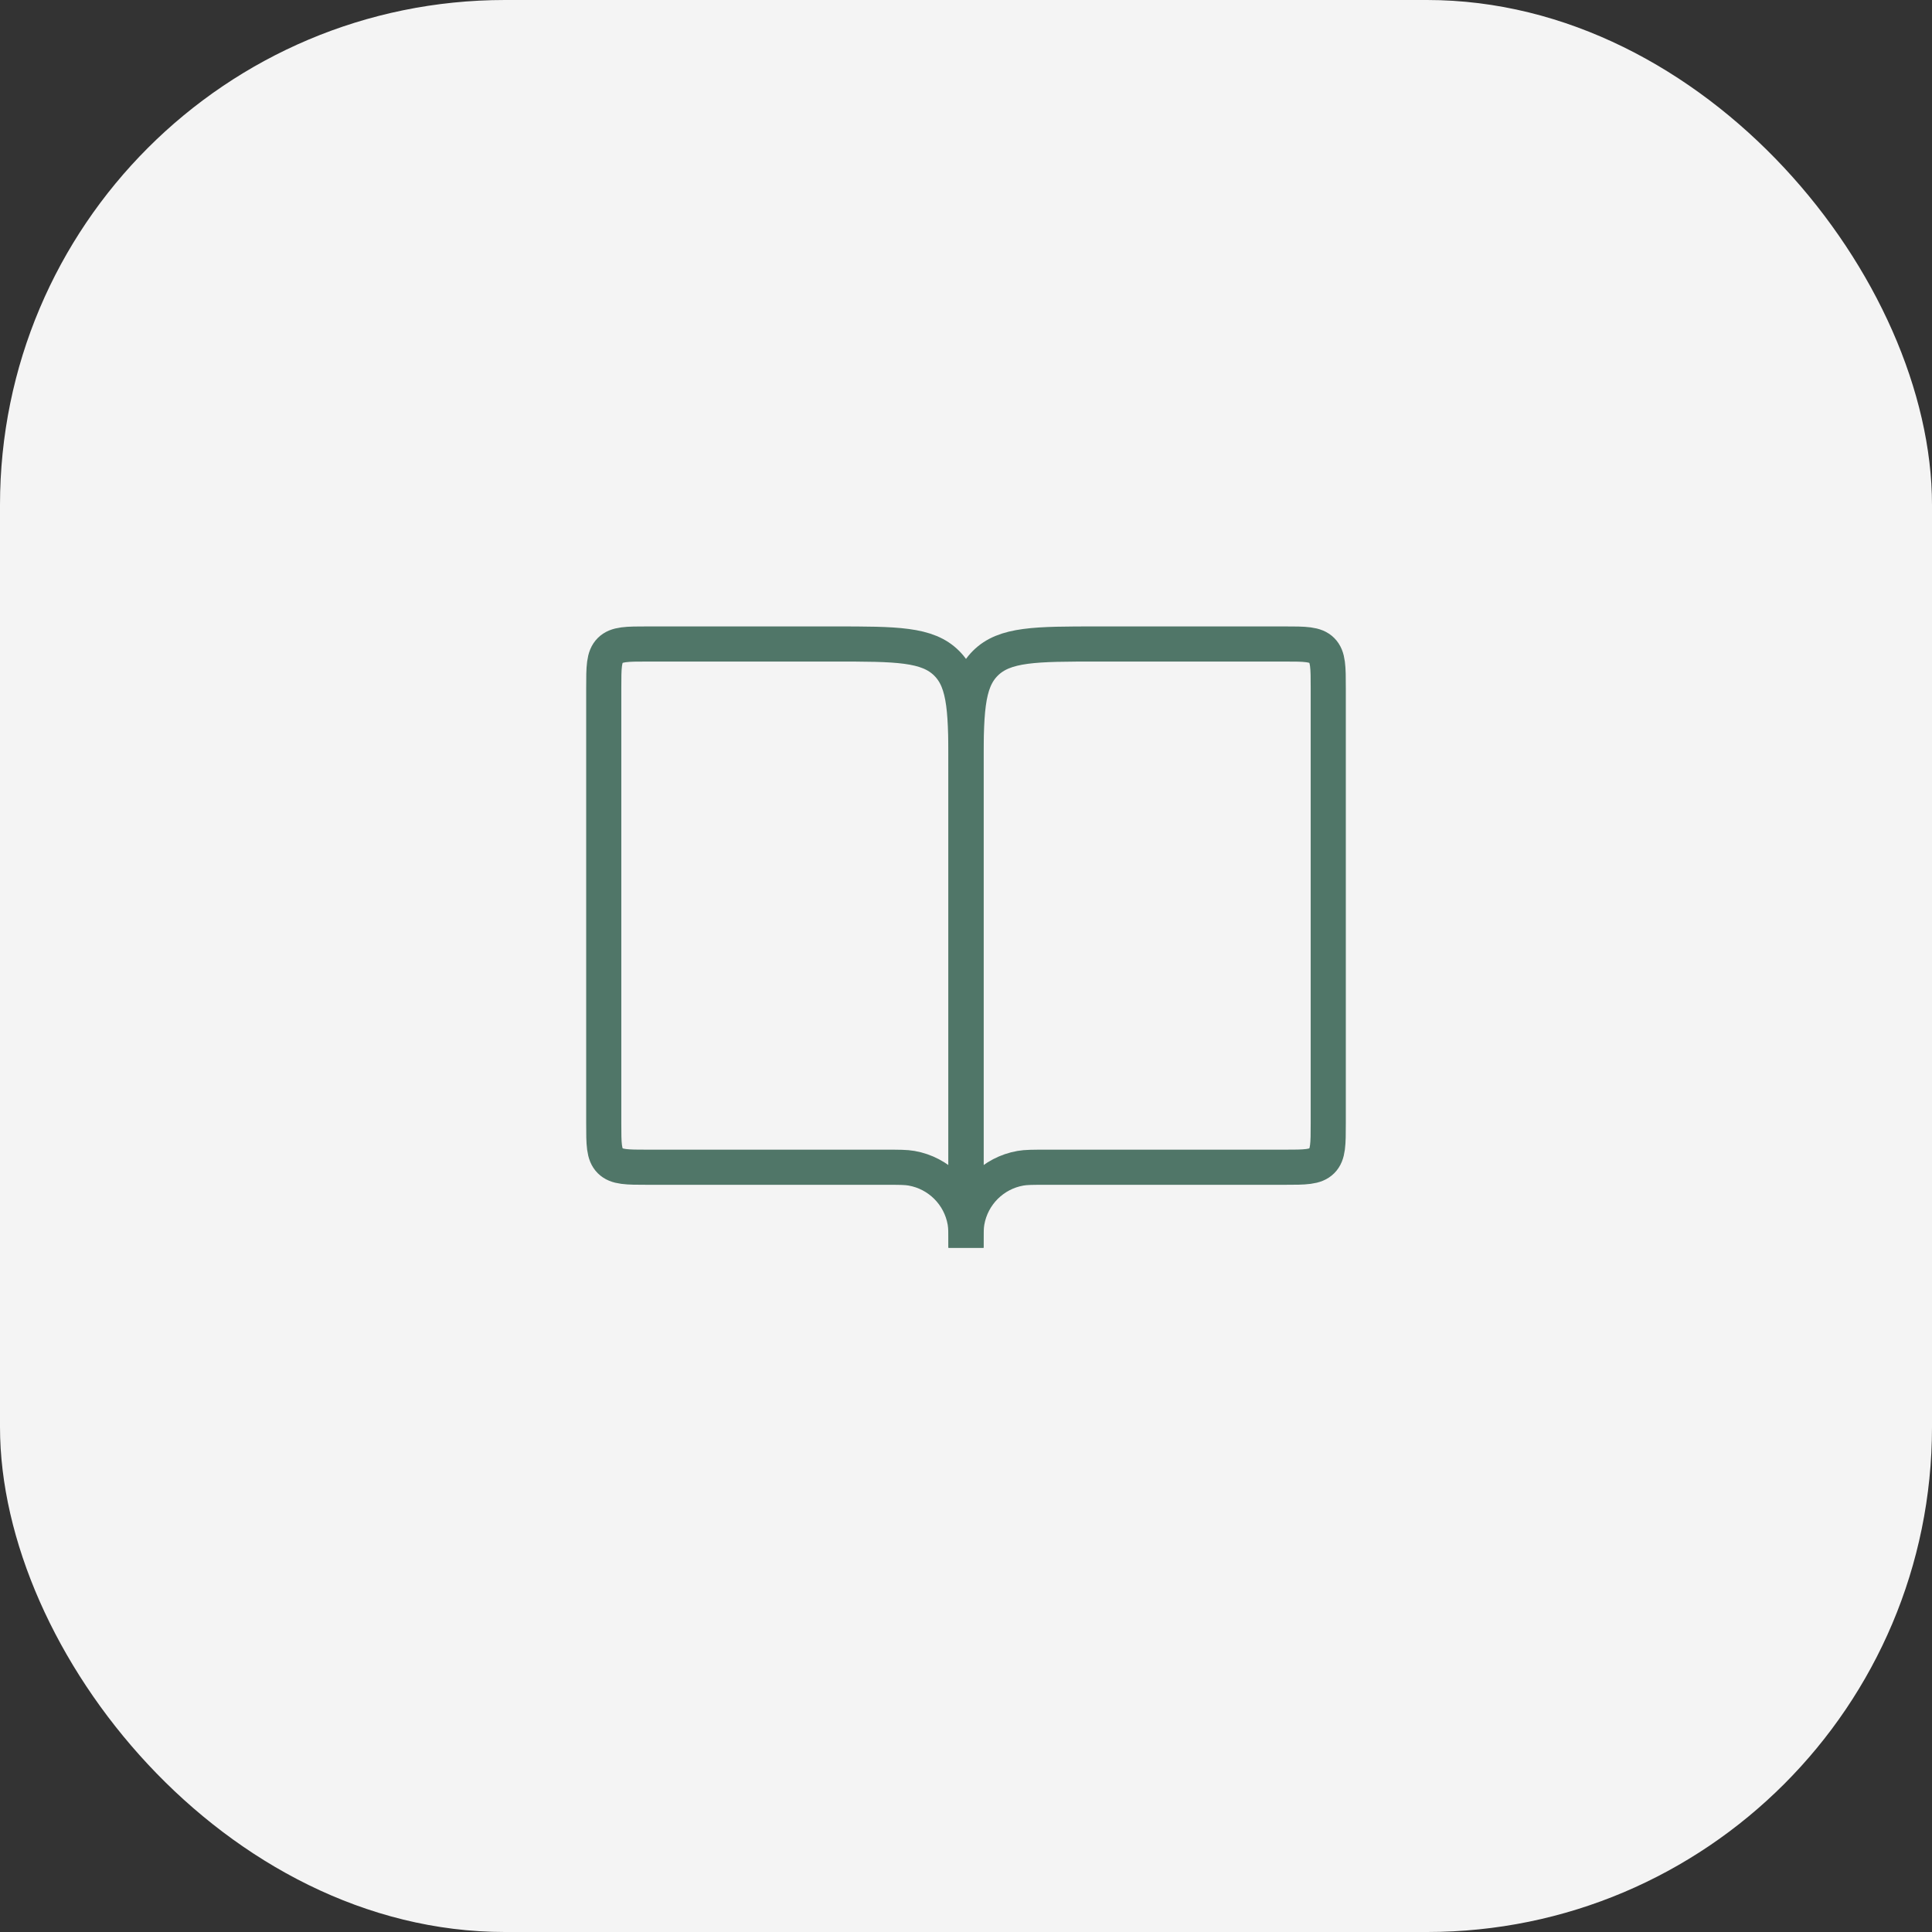
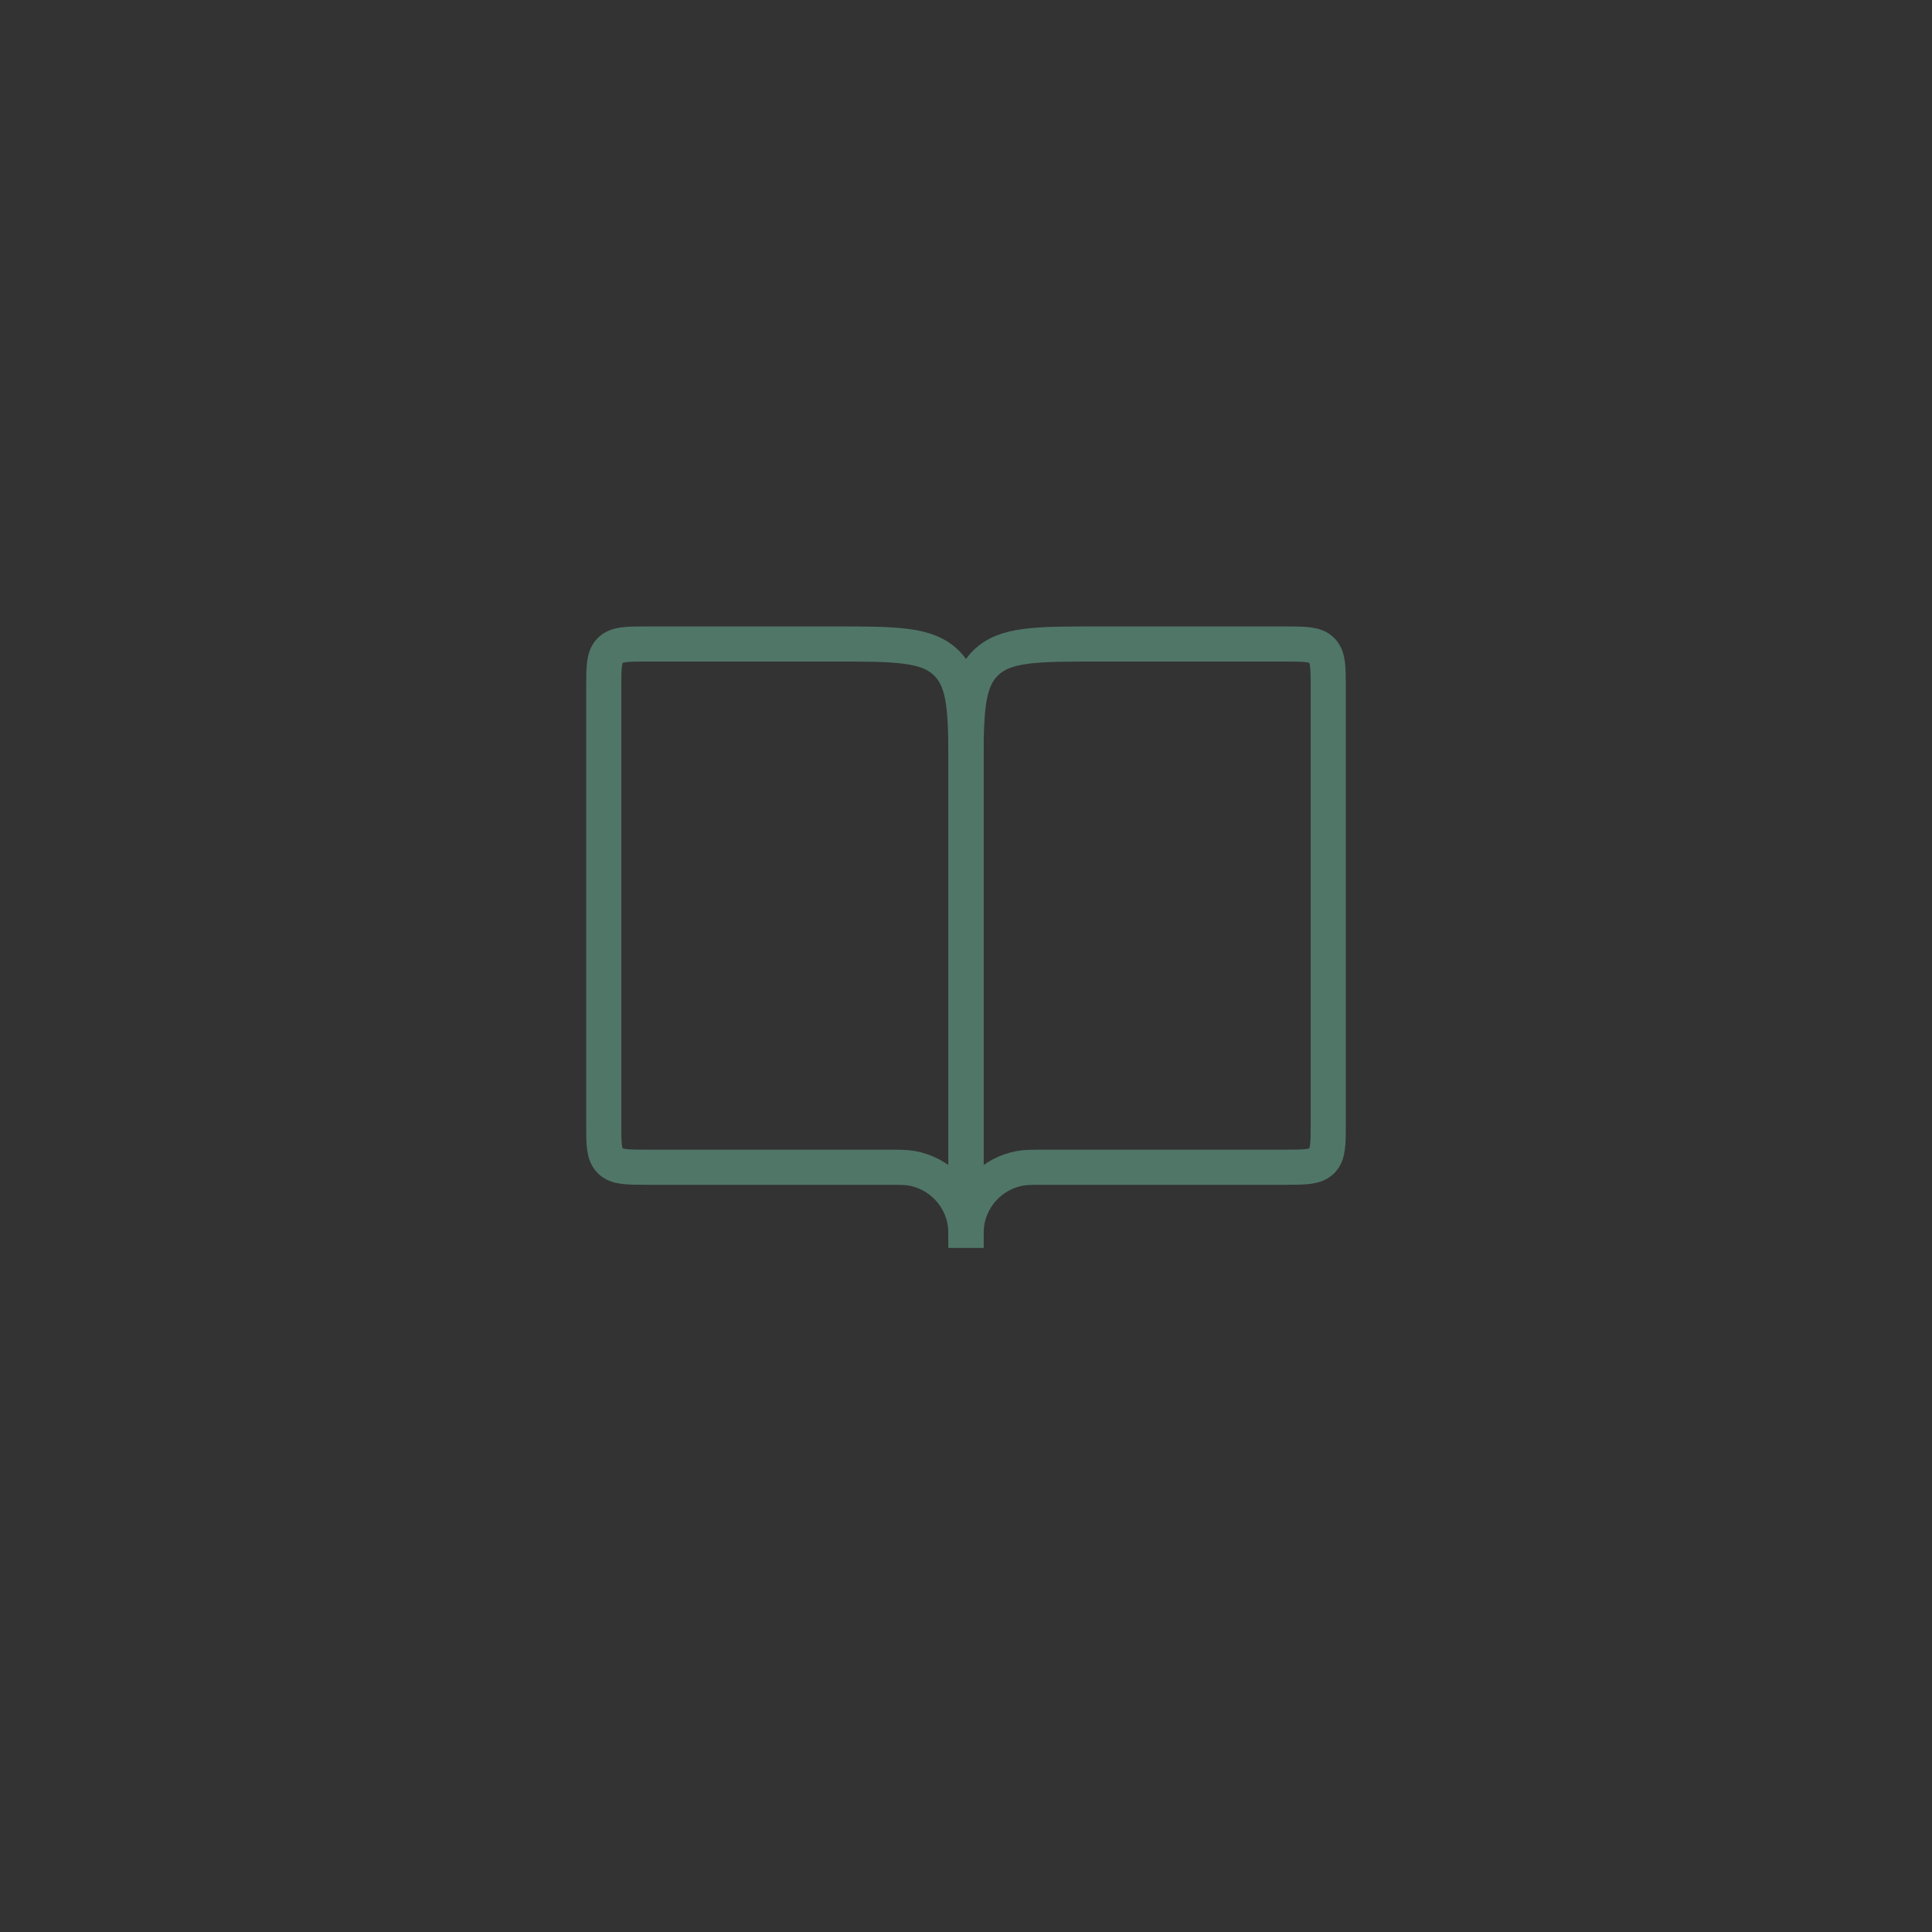
<svg xmlns="http://www.w3.org/2000/svg" width="88" height="88" viewBox="0 0 88 88" fill="none">
  <rect x="0" y="0" width="88" height="88" fill="#333333" stroke="none" />
-   <rect width="88" height="88" rx="23" fill="#F4F4F4" />
  <path d="M29.5 53.166H40.333C40.953 53.166 41.263 53.166 41.521 53.212C42.763 53.431 43.735 54.403 43.954 55.645C44 55.904 44 56.214 44 56.833V35.333C44 32.505 44 31.09 43.121 30.212C42.243 29.333 40.828 29.333 38 29.333H29.5C28.557 29.333 28.086 29.333 27.793 29.626C27.5 29.919 27.5 30.39 27.5 31.333V51.166C27.5 52.109 27.5 52.581 27.793 52.873C28.086 53.166 28.557 53.166 29.5 53.166Z" stroke="#507668" stroke-width="1.6" />
  <path d="M58.5 53.166H47.667C47.047 53.166 46.737 53.166 46.479 53.212C45.237 53.431 44.265 54.403 44.046 55.645C44 55.904 44 56.214 44 56.833V35.333C44 32.505 44 31.09 44.879 30.212C45.757 29.333 47.172 29.333 50 29.333H58.5C59.443 29.333 59.914 29.333 60.207 29.626C60.5 29.919 60.5 30.39 60.5 31.333V51.166C60.5 52.109 60.5 52.581 60.207 52.873C59.914 53.166 59.443 53.166 58.5 53.166Z" stroke="#507668" stroke-width="1.6" />
</svg>